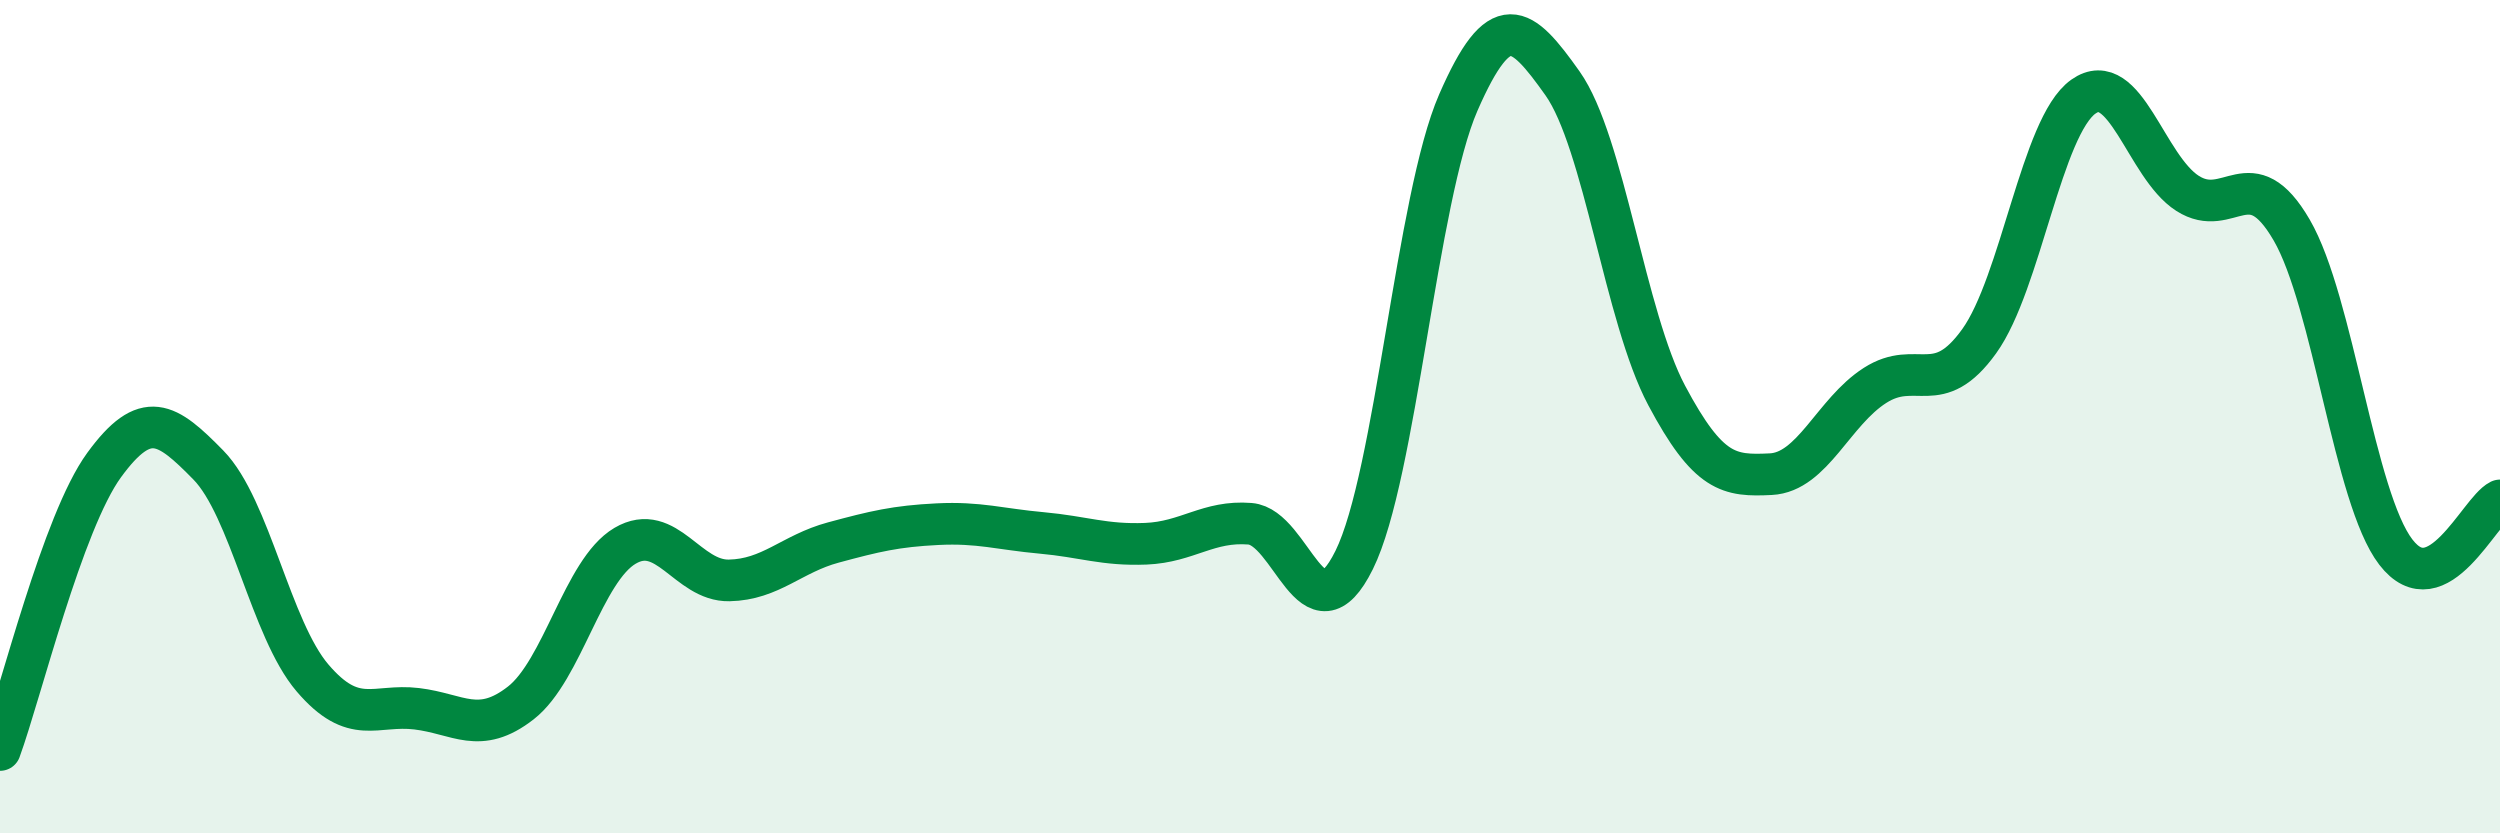
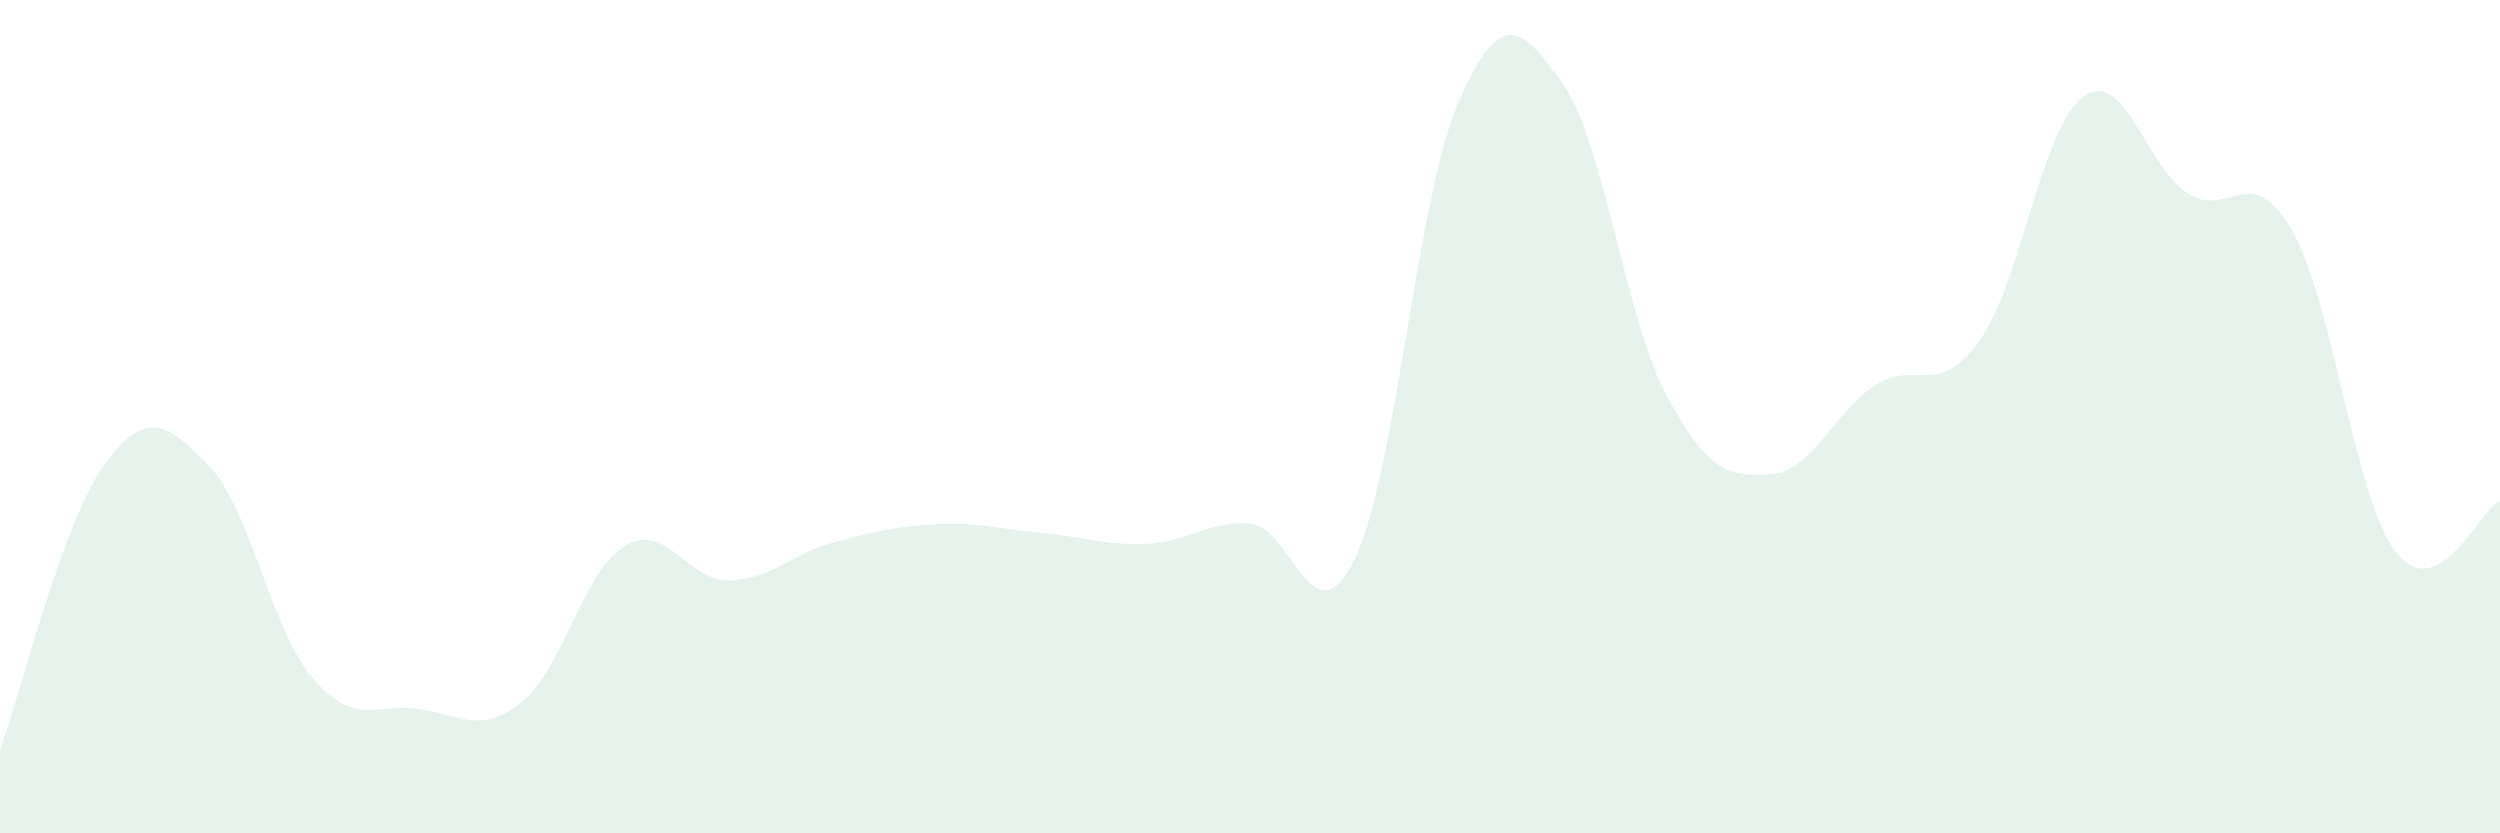
<svg xmlns="http://www.w3.org/2000/svg" width="60" height="20" viewBox="0 0 60 20">
  <path d="M 0,18 C 0.5,16.63 1.5,12.53 2.5,11.16 C 3.5,9.79 4,10.14 5,11.16 C 6,12.18 6.5,15.1 7.5,16.27 C 8.5,17.44 9,16.89 10,17.01 C 11,17.13 11.5,17.65 12.5,16.87 C 13.5,16.09 14,13.69 15,13.1 C 16,12.51 16.5,13.95 17.5,13.93 C 18.5,13.91 19,13.29 20,13.02 C 21,12.75 21.5,12.63 22.5,12.58 C 23.5,12.53 24,12.7 25,12.79 C 26,12.88 26.5,13.09 27.5,13.05 C 28.5,13.01 29,12.49 30,12.57 C 31,12.65 31.5,15.46 32.5,13.44 C 33.5,11.42 34,4.75 35,2.46 C 36,0.17 36.5,0.59 37.5,2 C 38.5,3.41 39,7.61 40,9.49 C 41,11.37 41.5,11.43 42.5,11.38 C 43.5,11.33 44,9.89 45,9.25 C 46,8.61 46.5,9.58 47.5,8.19 C 48.5,6.8 49,3.03 50,2.32 C 51,1.61 51.5,4 52.5,4.64 C 53.5,5.28 54,3.8 55,5.52 C 56,7.24 56.5,11.95 57.5,13.25 C 58.5,14.55 59.5,12.26 60,12.01L60 20L0 20Z" fill="#008740" opacity="0.1" stroke-linecap="round" stroke-linejoin="round" />
-   <path d="M 0,18 C 0.5,16.63 1.5,12.53 2.5,11.16 C 3.5,9.79 4,10.14 5,11.16 C 6,12.18 6.5,15.1 7.5,16.27 C 8.5,17.44 9,16.89 10,17.01 C 11,17.13 11.5,17.65 12.5,16.87 C 13.5,16.09 14,13.69 15,13.1 C 16,12.51 16.5,13.95 17.5,13.93 C 18.5,13.91 19,13.29 20,13.02 C 21,12.75 21.5,12.63 22.5,12.58 C 23.5,12.53 24,12.7 25,12.79 C 26,12.88 26.5,13.09 27.5,13.05 C 28.5,13.01 29,12.49 30,12.57 C 31,12.65 31.5,15.46 32.5,13.44 C 33.5,11.42 34,4.75 35,2.46 C 36,0.17 36.5,0.59 37.5,2 C 38.5,3.41 39,7.61 40,9.49 C 41,11.37 41.5,11.43 42.5,11.38 C 43.5,11.33 44,9.89 45,9.25 C 46,8.61 46.5,9.58 47.5,8.19 C 48.5,6.8 49,3.03 50,2.32 C 51,1.61 51.5,4 52.5,4.64 C 53.5,5.28 54,3.8 55,5.52 C 56,7.24 56.5,11.95 57.5,13.25 C 58.5,14.55 59.5,12.26 60,12.01" stroke="#008740" stroke-width="1" fill="none" stroke-linecap="round" stroke-linejoin="round" />
</svg>